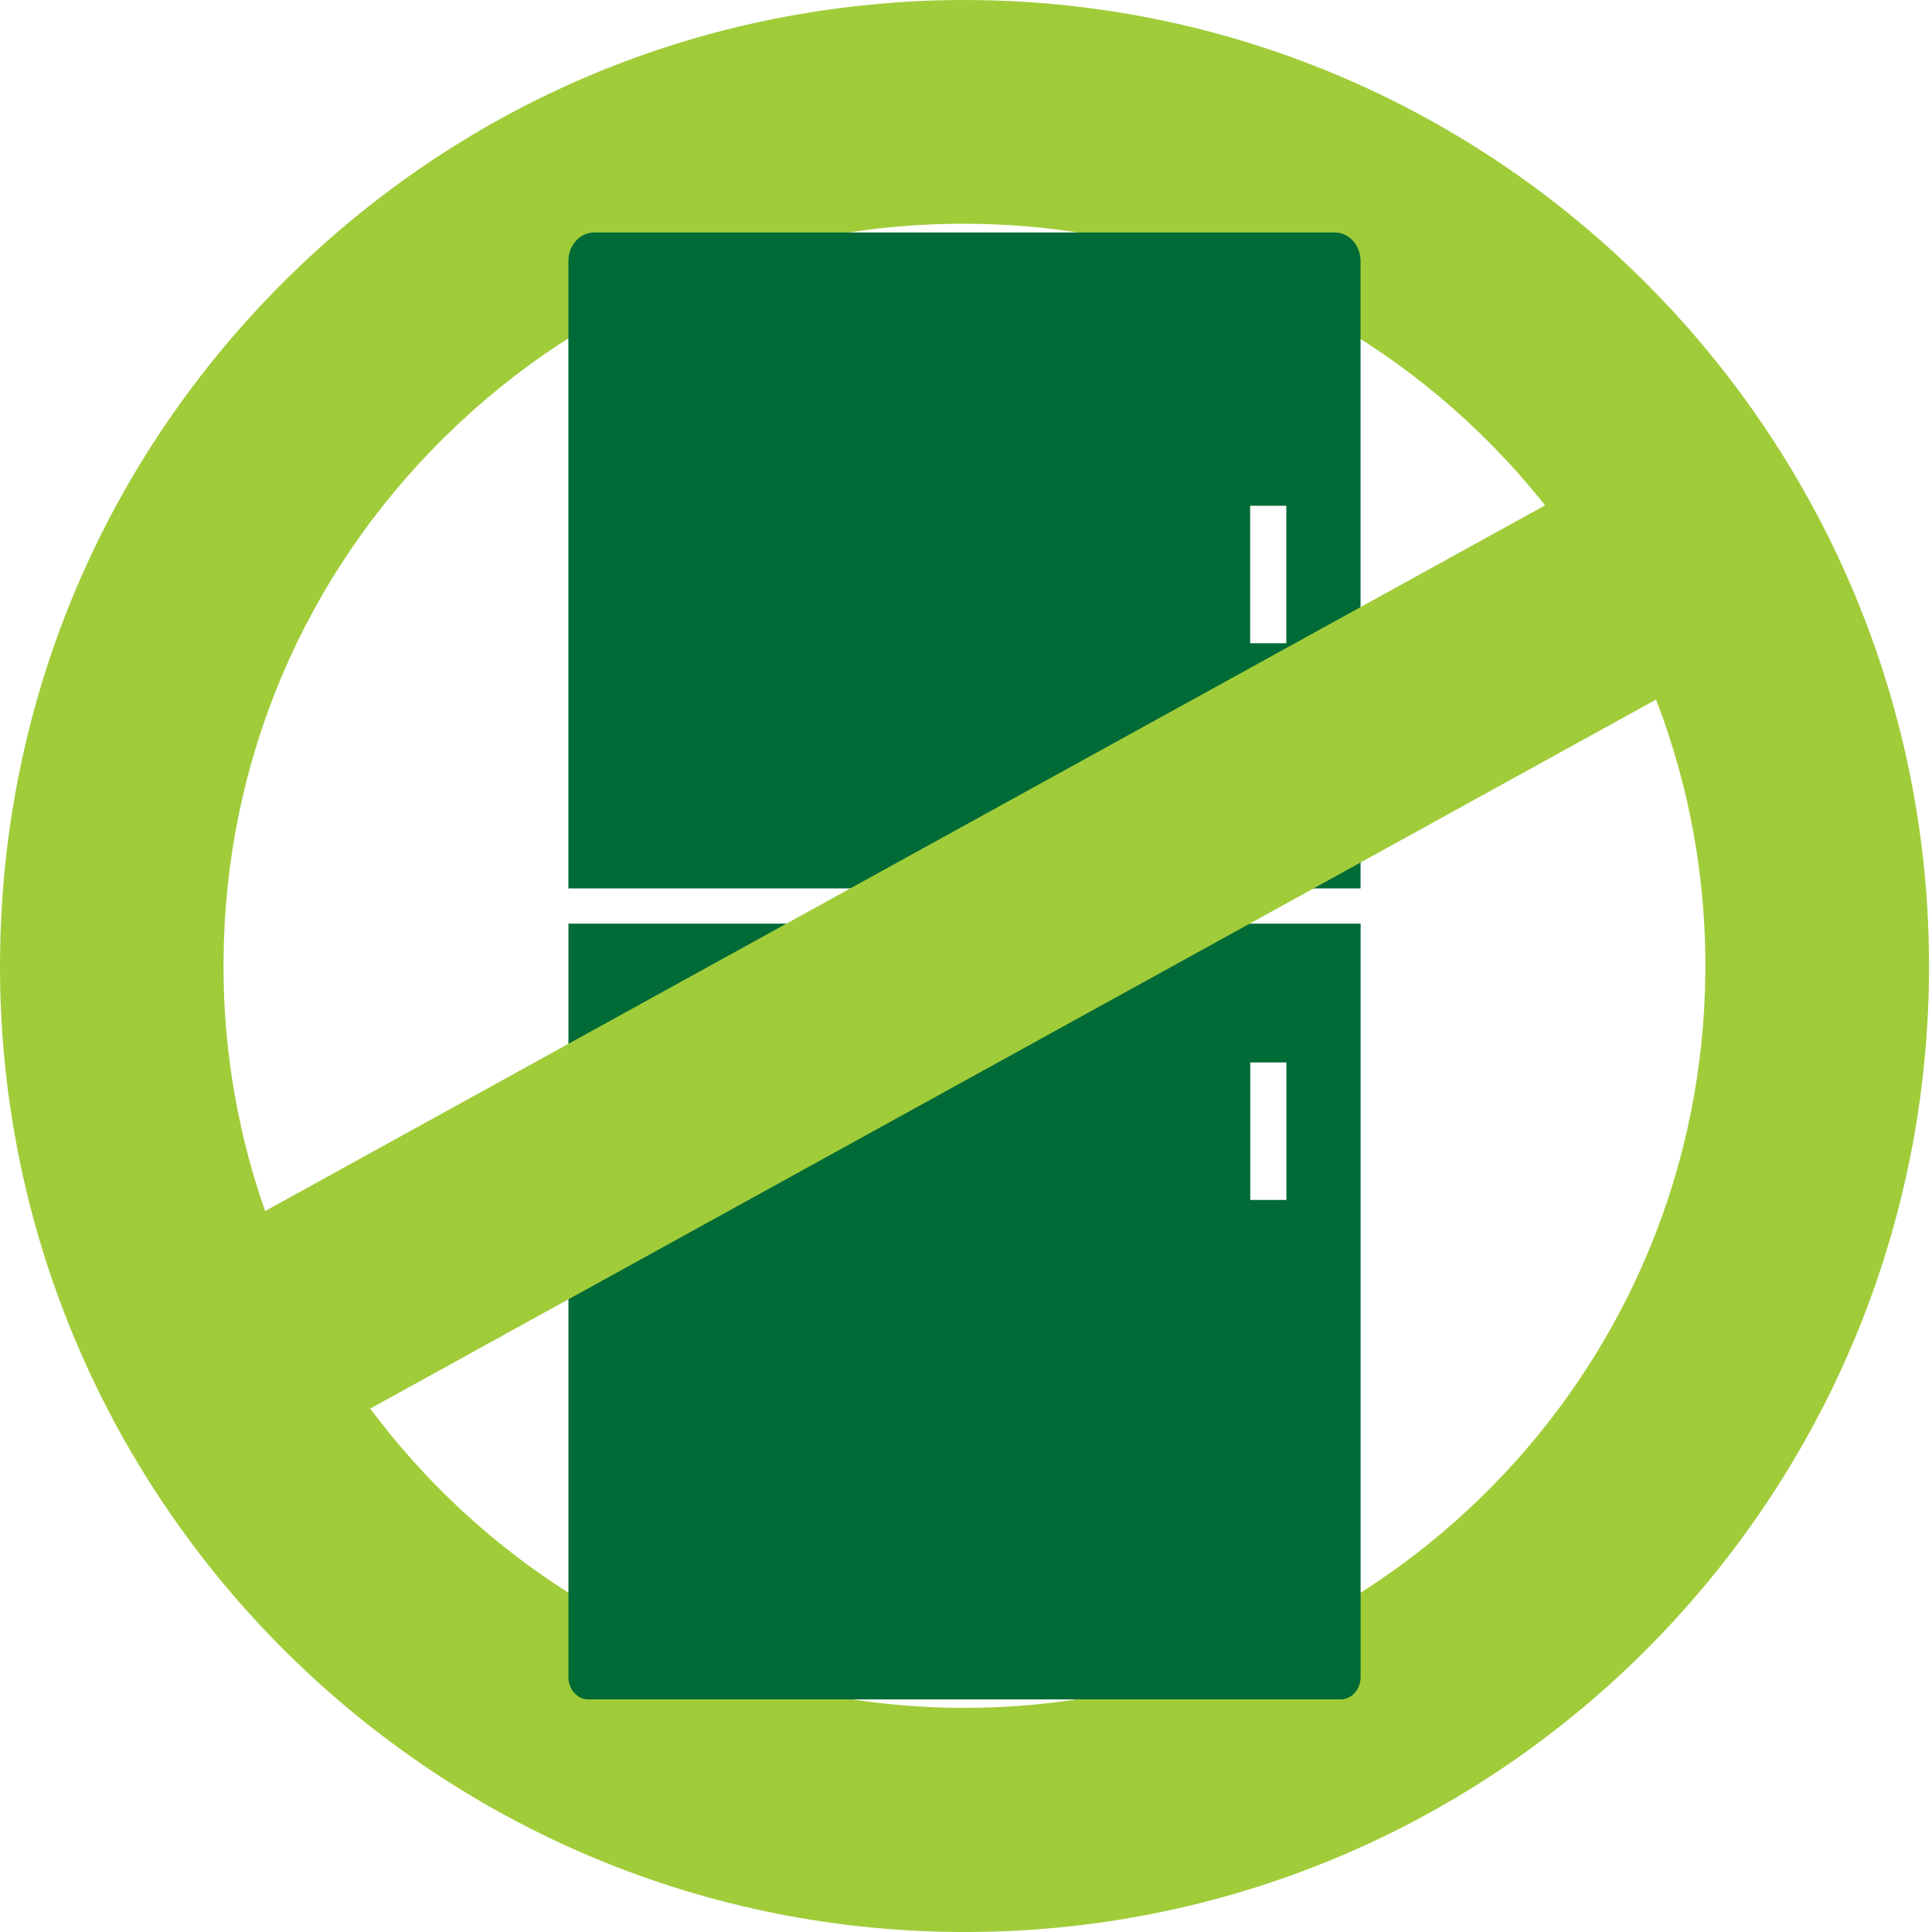
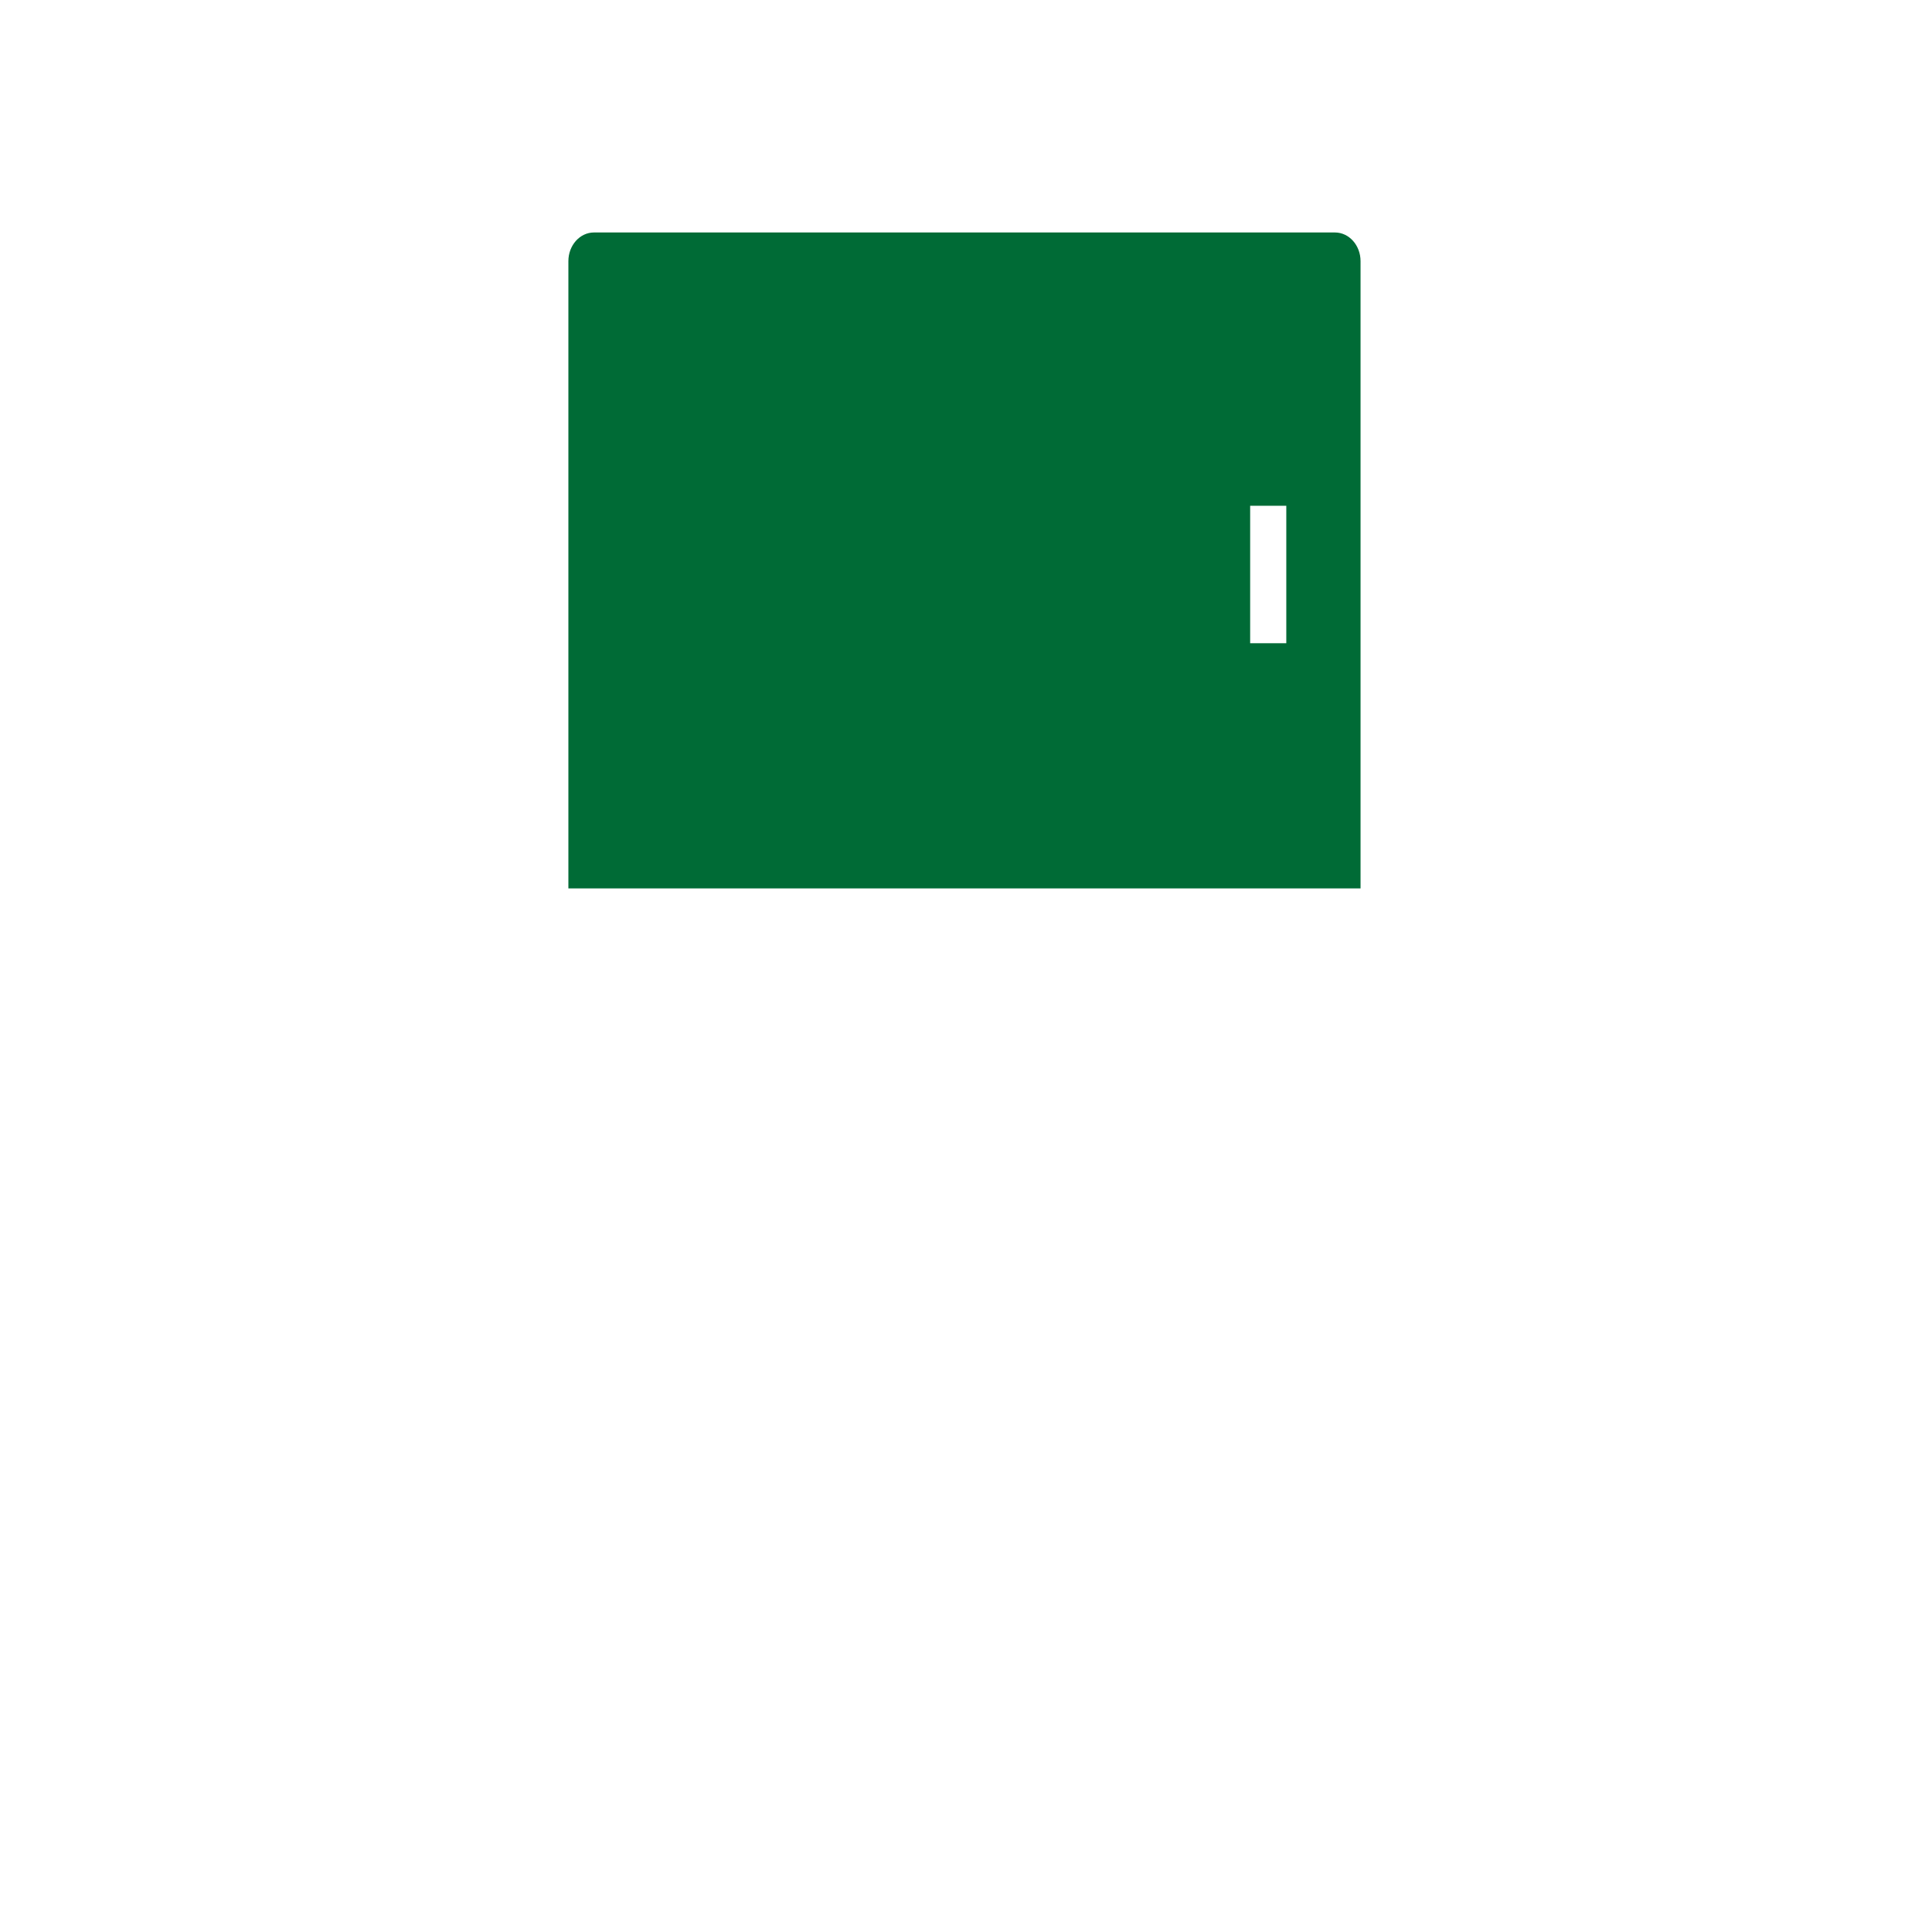
<svg xmlns="http://www.w3.org/2000/svg" width="88" height="88" viewBox="0 0 88 88" fill="none">
-   <path d="M40.695 0.117C41.874 0.03 43.069 -0.009 44.27 0.002C68.489 0.188 88.043 20.077 87.864 44.34C87.678 68.595 67.933 88.192 43.596 87.999C19.369 87.812 -0.185 67.923 0.001 43.664C0.091 31.917 4.742 20.907 13.104 12.657C20.613 5.252 30.299 0.878 40.695 0.124V0.117ZM46.389 77.702C63.745 76.445 77.547 61.973 77.676 44.253C77.82 25.611 62.798 10.341 44.184 10.194C35.179 10.097 26.663 13.577 20.247 19.912C13.822 26.247 10.246 34.704 10.182 43.729C10.038 62.371 25.067 77.648 43.675 77.789C44.589 77.796 45.489 77.767 46.389 77.702Z" fill="#A1CC3A" />
  <path d="M60.809 10.589H27.054C26.412 10.589 25.889 11.174 25.889 11.896V40.465H61.971V11.896C61.971 11.174 61.45 10.589 60.805 10.589H60.809ZM58.589 29.299H56.943V23.036H58.589V29.299Z" fill="#006B36" />
-   <path d="M25.889 76.388C25.889 76.948 26.294 77.404 26.796 77.404H61.067C61.569 77.404 61.974 76.948 61.974 76.388V42.07H25.892V76.388H25.889ZM56.947 48.394H58.593V54.657H56.947V48.394Z" fill="#006B36" />
-   <path d="M74.538 20.723L79.444 29.651L13.326 66.11L8.417 57.178L74.538 20.723Z" fill="#A1CC3A" />
</svg>